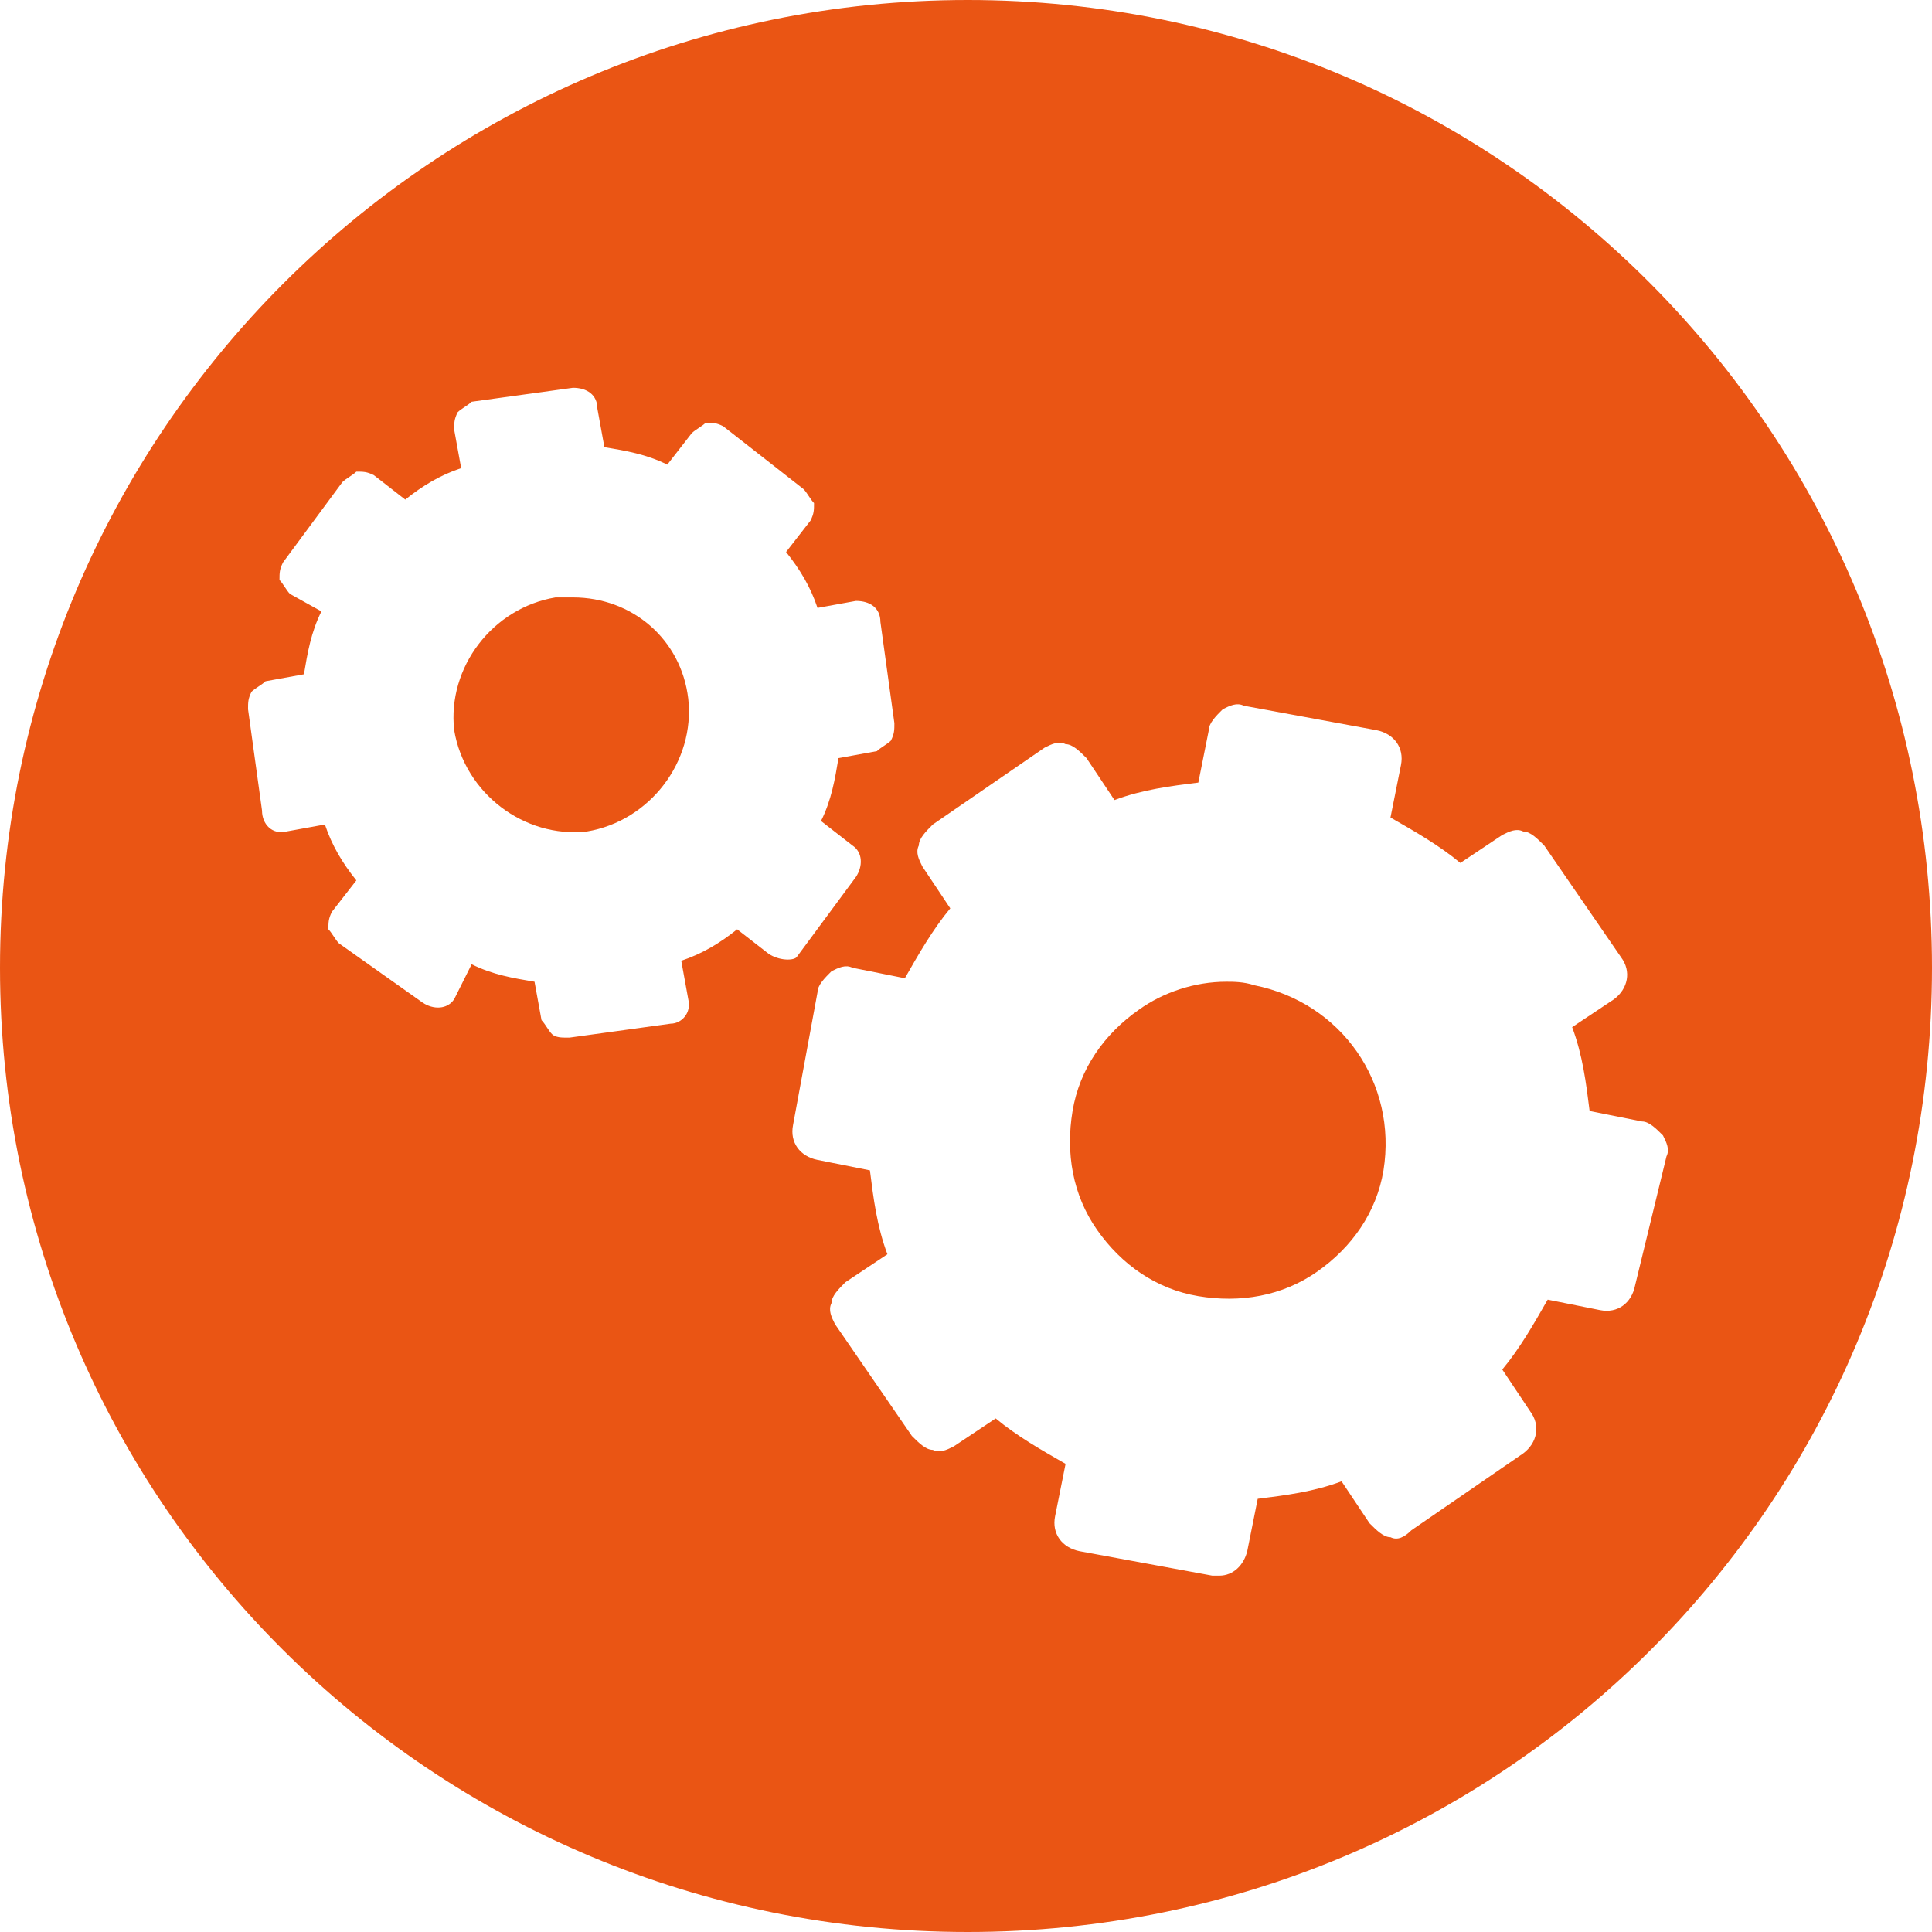
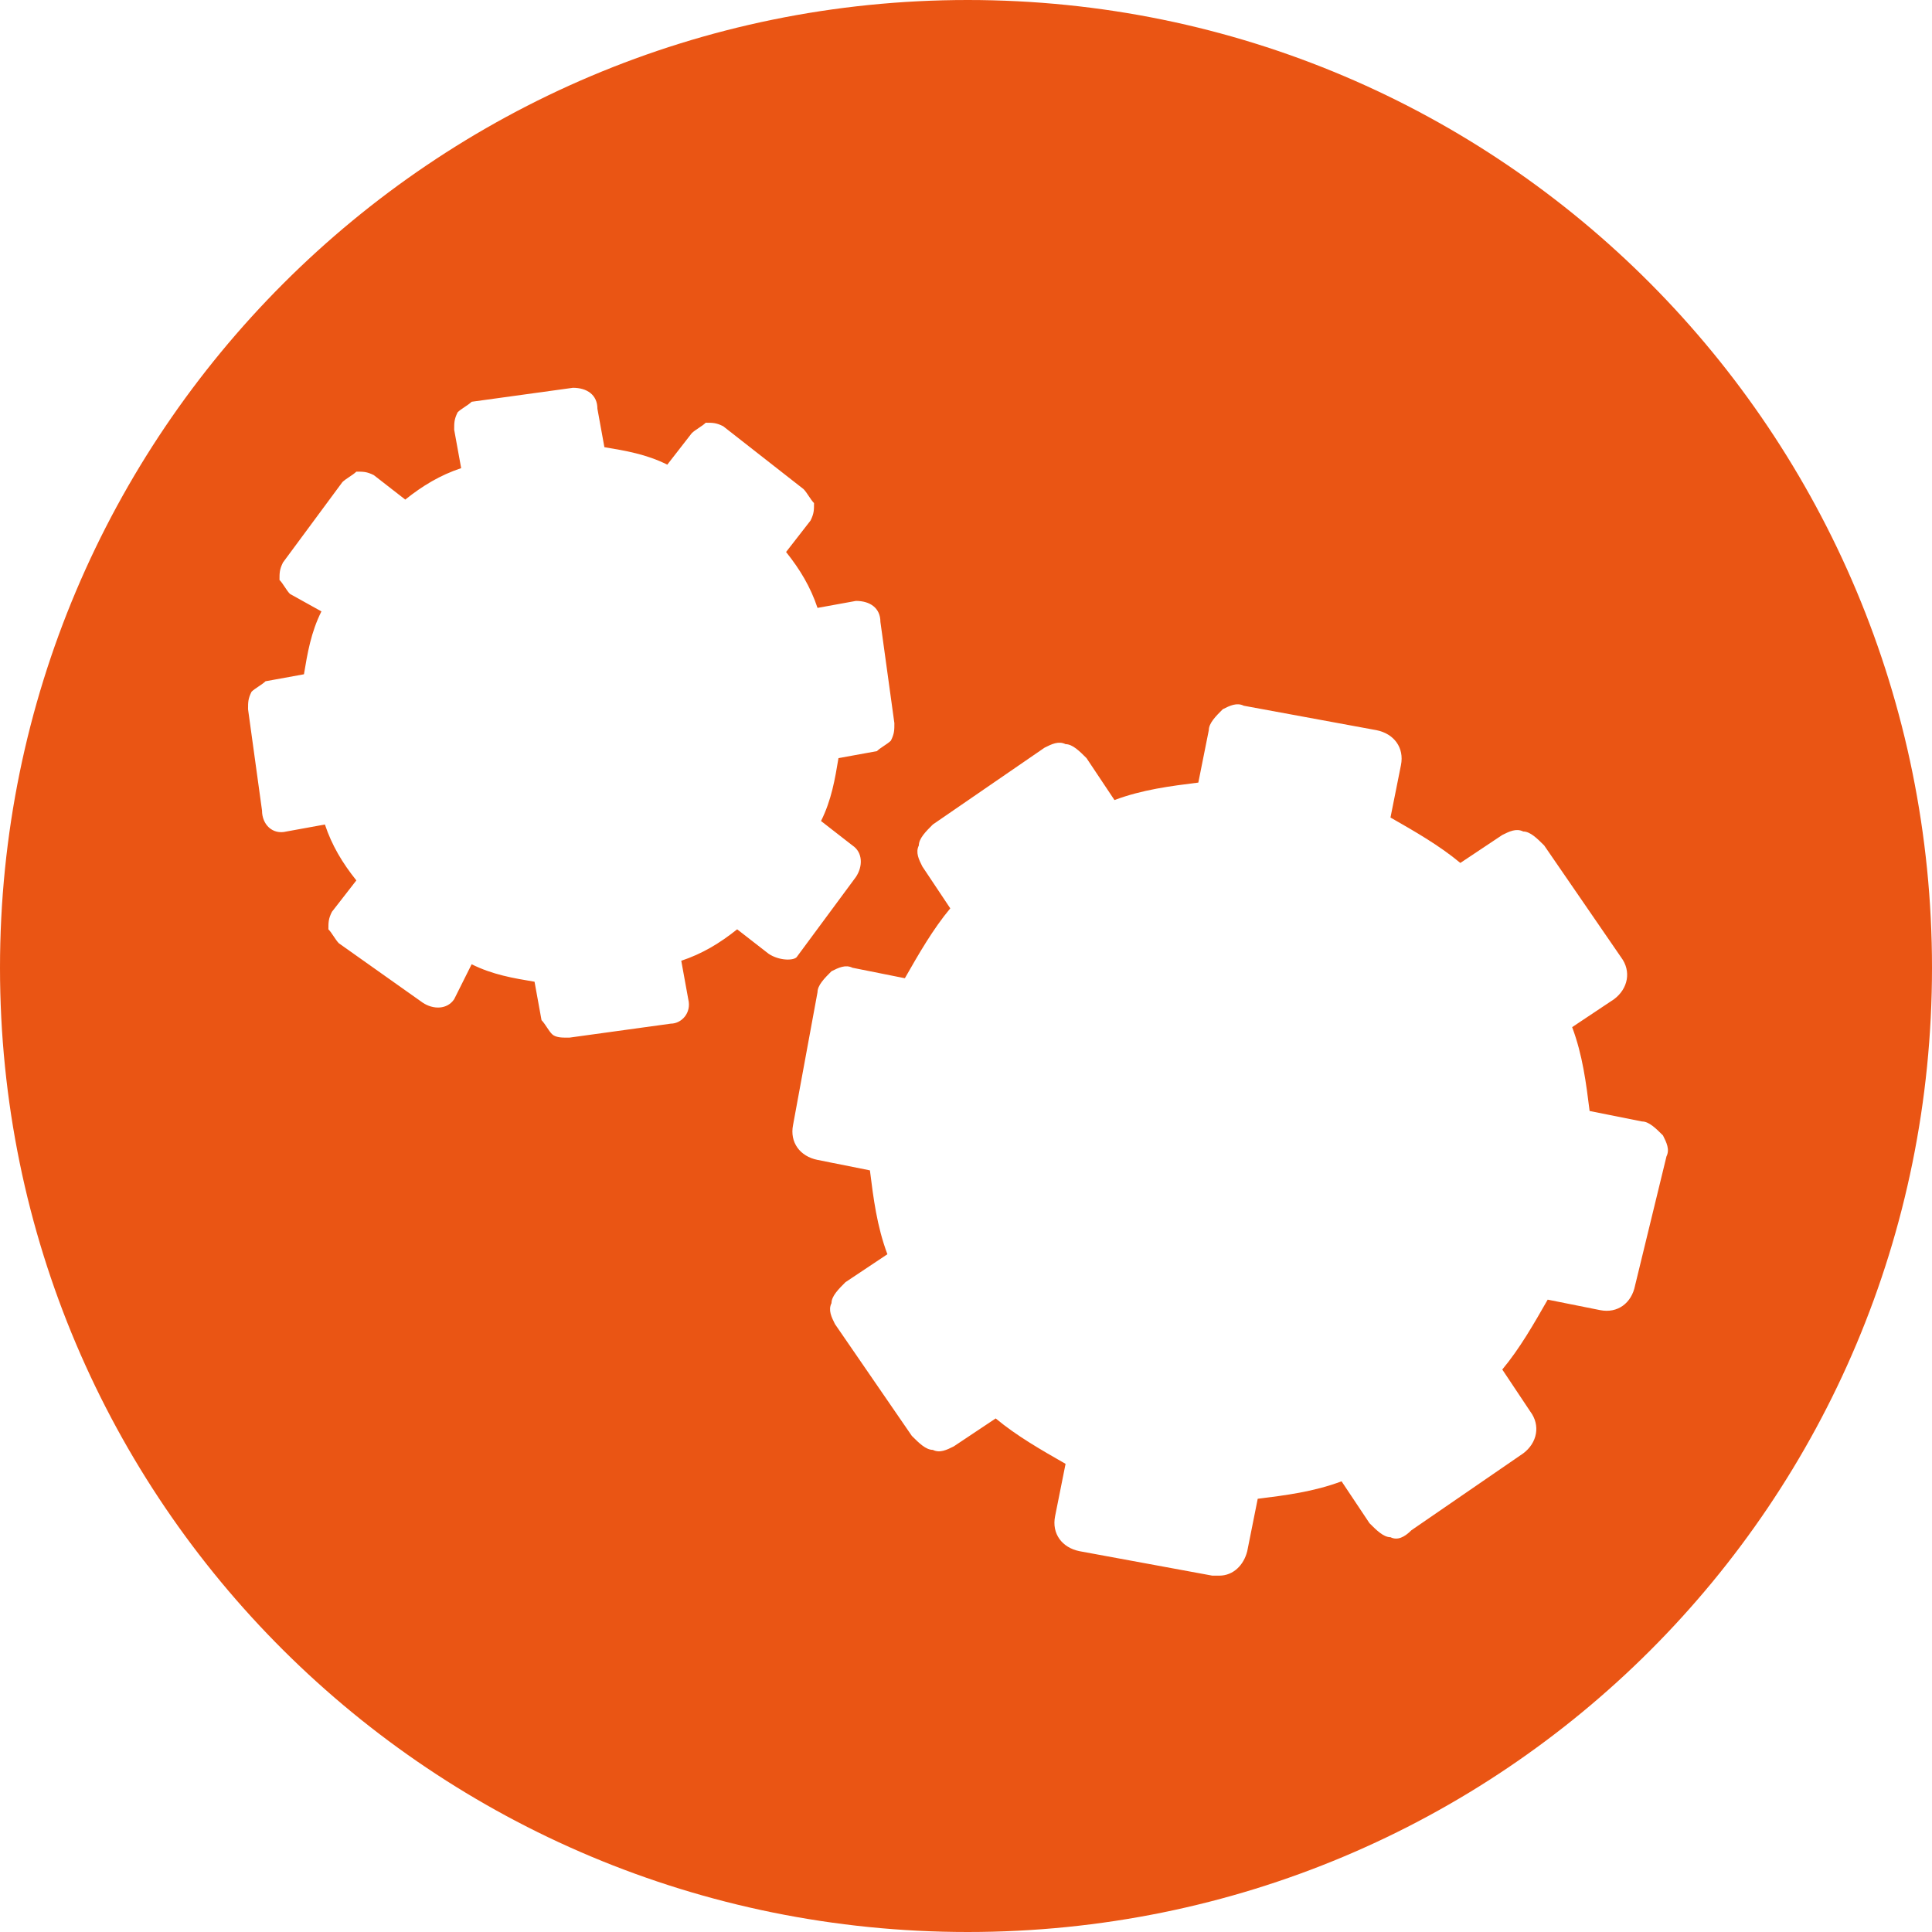
<svg xmlns="http://www.w3.org/2000/svg" version="1.1" id="圖層_1" x="0" y="0" viewBox="0 0 55.3 55.3" style="enable-background:new 0 0 55.3 55.3" xml:space="preserve">
  <style>.st0{fill:#ea5514}</style>
-   <path class="st0" d="M35.9 28.2c-.3-.1-.6-.1-.8-.1-.9 0-1.8.3-2.5.8-1 .7-1.7 1.7-1.9 2.9-.2 1.2 0 2.4.7 3.4s1.7 1.7 2.9 1.9c1.2.2 2.4 0 3.4-.7s1.7-1.7 1.9-2.9c.4-2.5-1.2-4.8-3.7-5.3zM16.4 17.1h-.5c-1.8.3-3.1 2-2.9 3.8.3 1.8 2 3.1 3.8 2.9 1.8-.3 3.1-2 2.9-3.8-.2-1.7-1.6-2.9-3.3-2.9z" />
  <path class="st0" d="M27.7 0C12.4 0 0 12.4 0 27.7 0 43 12.4 55.3 27.7 55.3 43 55.3 55.3 43 55.3 27.7S43 0 27.7 0zM22 27.3l-.9-.7c-.5.4-1 .7-1.6.9l.2 1.1c.1.4-.2.7-.5.7l-2.9.4h-.1c-.1 0-.3 0-.4-.1-.1-.1-.2-.3-.3-.4l-.2-1.1c-.6-.1-1.2-.2-1.8-.5l-.5 1c-.2.3-.6.3-.9.1L9.7 27c-.1-.1-.2-.3-.3-.4 0-.2 0-.3.1-.5l.7-.9c-.4-.5-.7-1-.9-1.6l-1.1.2c-.4.1-.7-.2-.7-.6l-.4-2.9c0-.2 0-.3.1-.5.1-.1.3-.2.4-.3l1.1-.2c.1-.6.2-1.2.5-1.8l-.9-.5c-.1-.1-.2-.3-.3-.4 0-.2 0-.3.1-.5l1.7-2.3c.1-.1.3-.2.4-.3.2 0 .3 0 .5.1l.9.7c.5-.4 1-.7 1.6-.9l-.2-1.1c0-.2 0-.3.1-.5.1-.1.3-.2.4-.3l2.9-.4c.4 0 .7.2.7.6l.2 1.1c.6.1 1.2.2 1.8.5l.7-.9c.1-.1.3-.2.4-.3.2 0 .3 0 .5.1L23 14c.1.1.2.3.3.4 0 .2 0 .3-.1.5l-.7.9c.4.5.7 1 .9 1.6l1.1-.2c.4 0 .7.2.7.6l.4 2.9c0 .2 0 .3-.1.5-.1.1-.3.2-.4.3l-1.1.2c-.1.6-.2 1.2-.5 1.8l.9.7c.3.2.3.6.1.9l-1.7 2.3c-.1.1-.5.1-.8-.1zm24.8 9.5c-.1.5-.5.8-1 .7l-1.5-.3c-.4.7-.8 1.4-1.3 2l.8 1.2c.3.4.2.9-.2 1.2l-3.2 2.2c-.2.2-.4.3-.6.2-.2 0-.4-.2-.6-.4l-.8-1.2c-.8.3-1.6.4-2.4.5l-.3 1.5c-.1.4-.4.7-.8.7h-.2l-3.8-.7c-.5-.1-.8-.5-.7-1l.3-1.5c-.7-.4-1.4-.8-2-1.3l-1.2.8c-.2.1-.4.2-.6.1-.2 0-.4-.2-.6-.4l-2.2-3.2c-.1-.2-.2-.4-.1-.6 0-.2.2-.4.4-.6l1.2-.8c-.3-.8-.4-1.6-.5-2.4l-1.5-.3c-.5-.1-.8-.5-.7-1l.7-3.8c0-.2.2-.4.4-.6.2-.1.4-.2.6-.1l1.5.3c.4-.7.8-1.4 1.3-2l-.8-1.2c-.1-.2-.2-.4-.1-.6 0-.2.2-.4.4-.6l3.2-2.2c.2-.1.4-.2.6-.1.2 0 .4.2.6.4l.8 1.2c.8-.3 1.6-.4 2.4-.5l.3-1.5c0-.2.2-.4.4-.6.2-.1.4-.2.6-.1l3.8.7c.5.1.8.5.7 1l-.3 1.5c.7.4 1.4.8 2 1.3l1.2-.8c.2-.1.4-.2.6-.1.2 0 .4.2.6.4l2.2 3.2c.3.4.2.9-.2 1.2l-1.2.8c.3.8.4 1.6.5 2.4l1.5.3c.2 0 .4.2.6.4.1.2.2.4.1.6l-.9 3.7z" />
</svg>